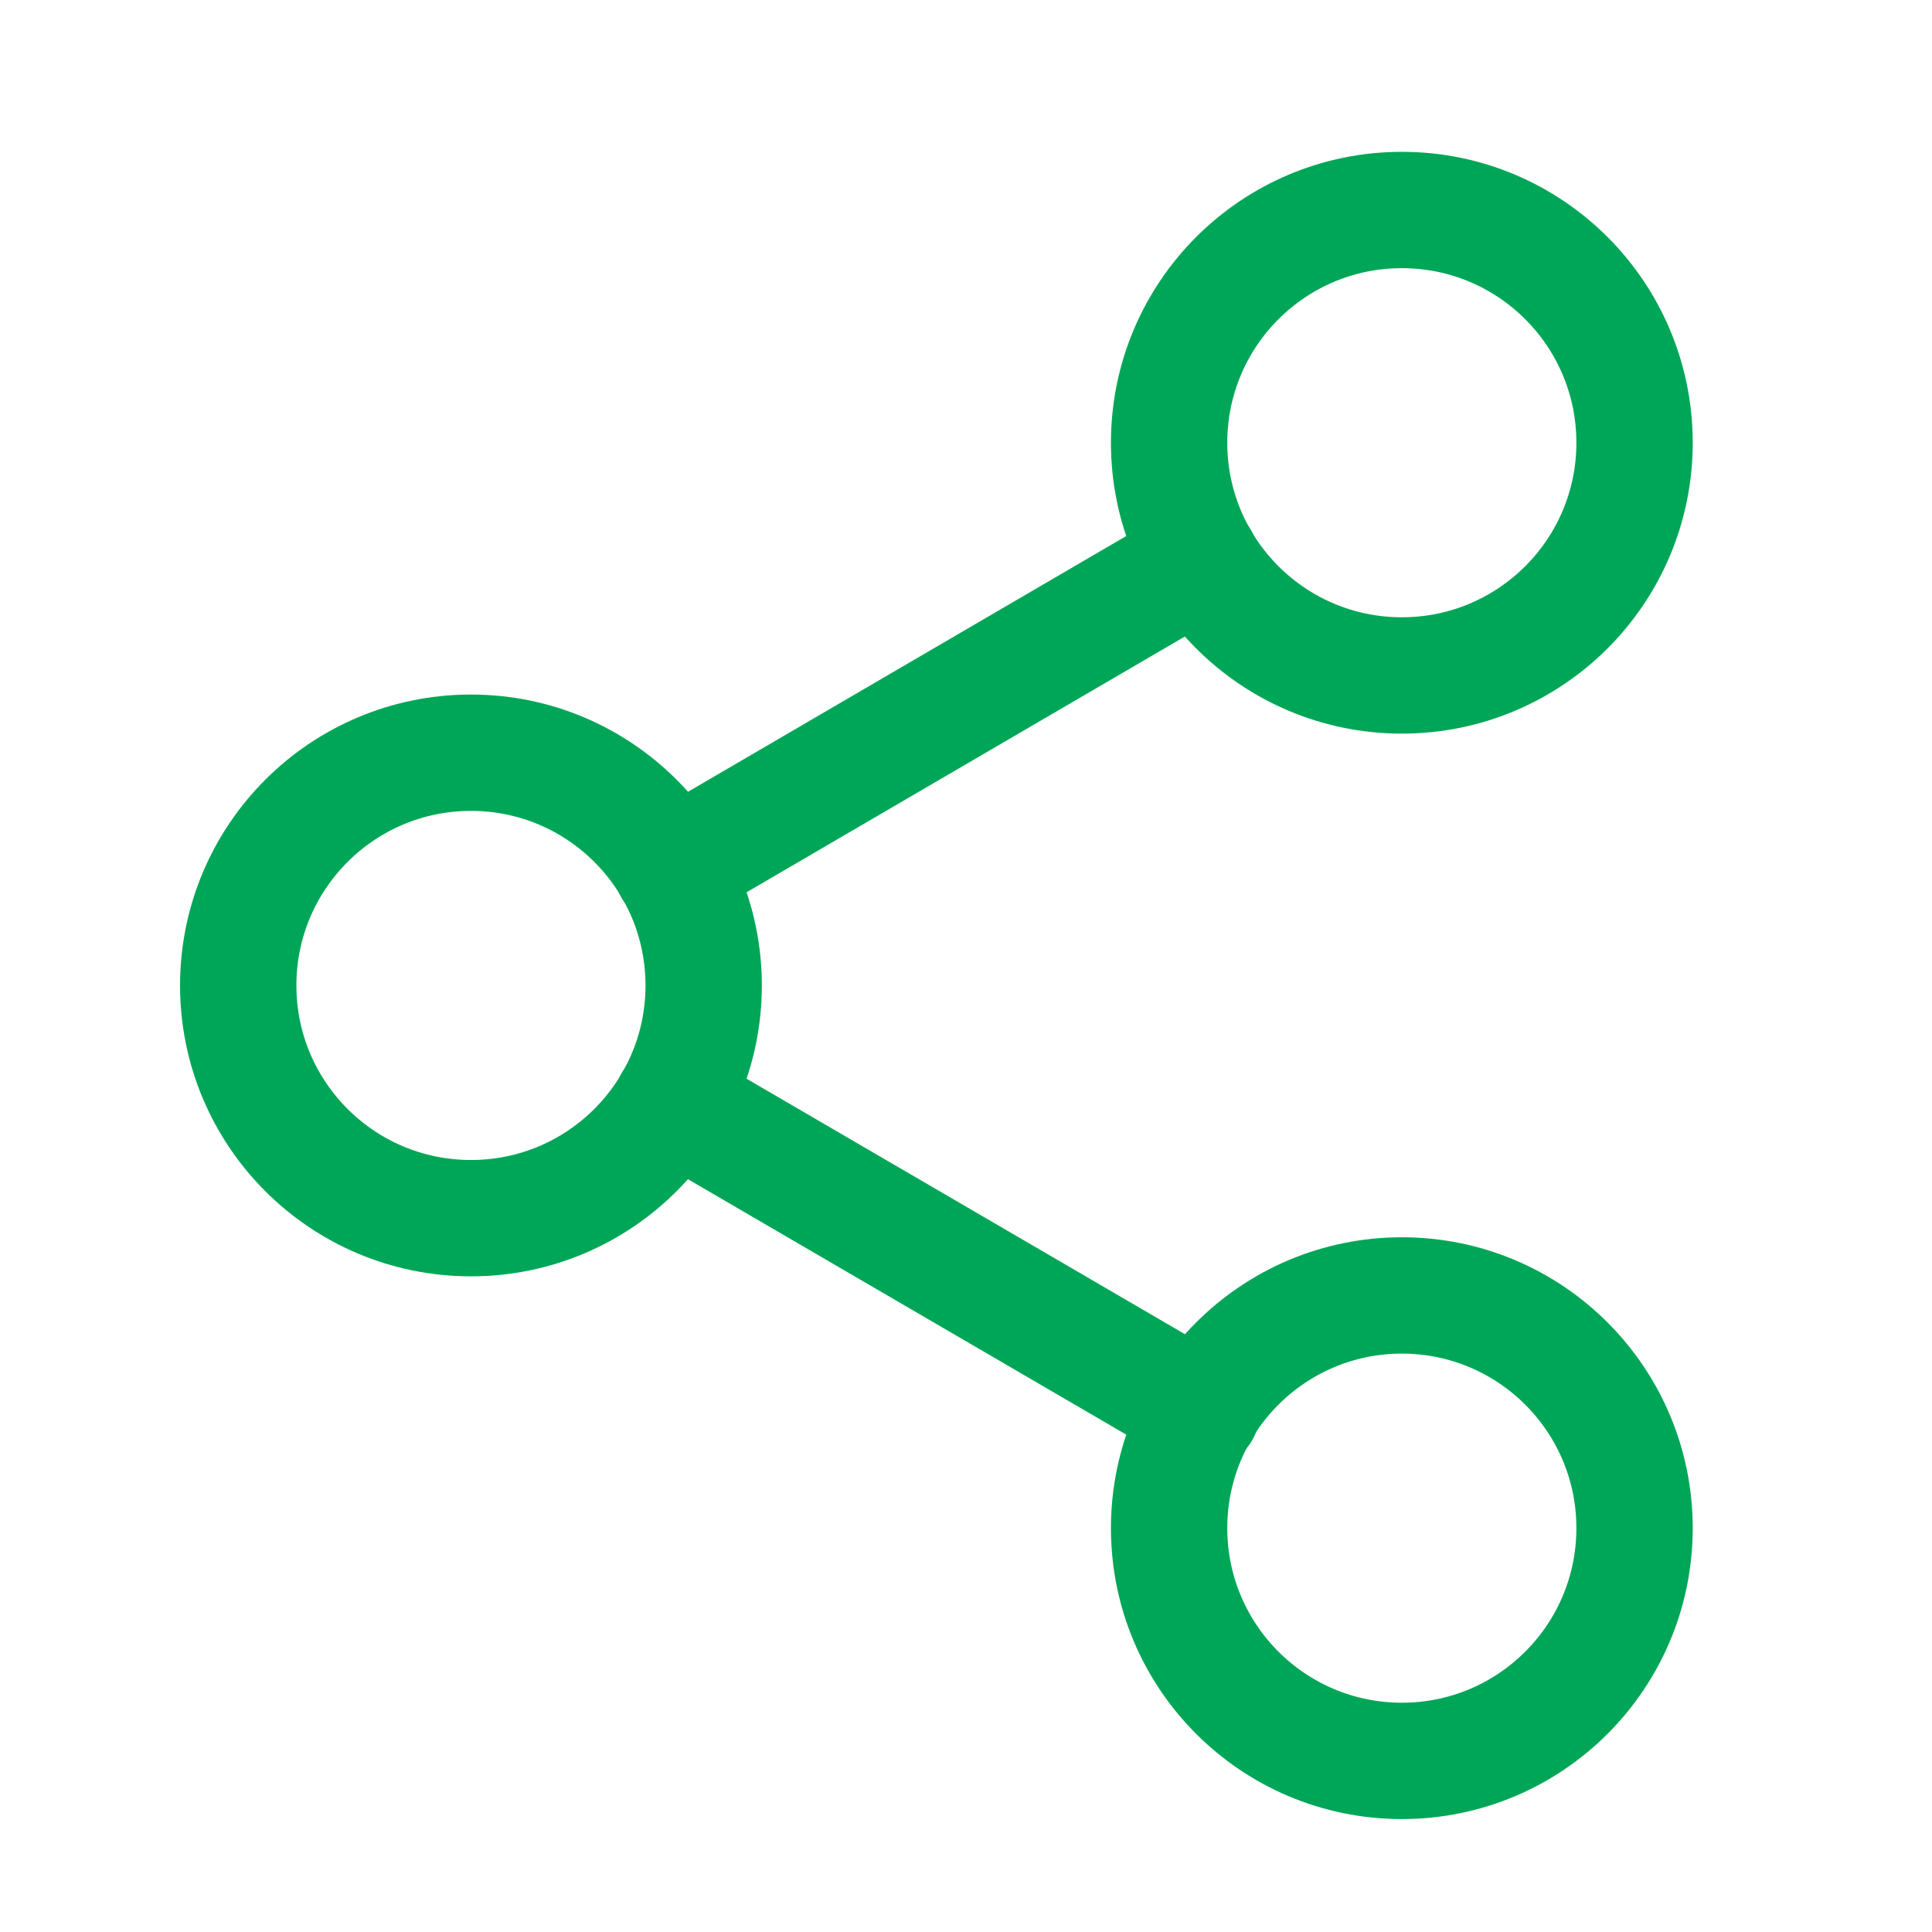
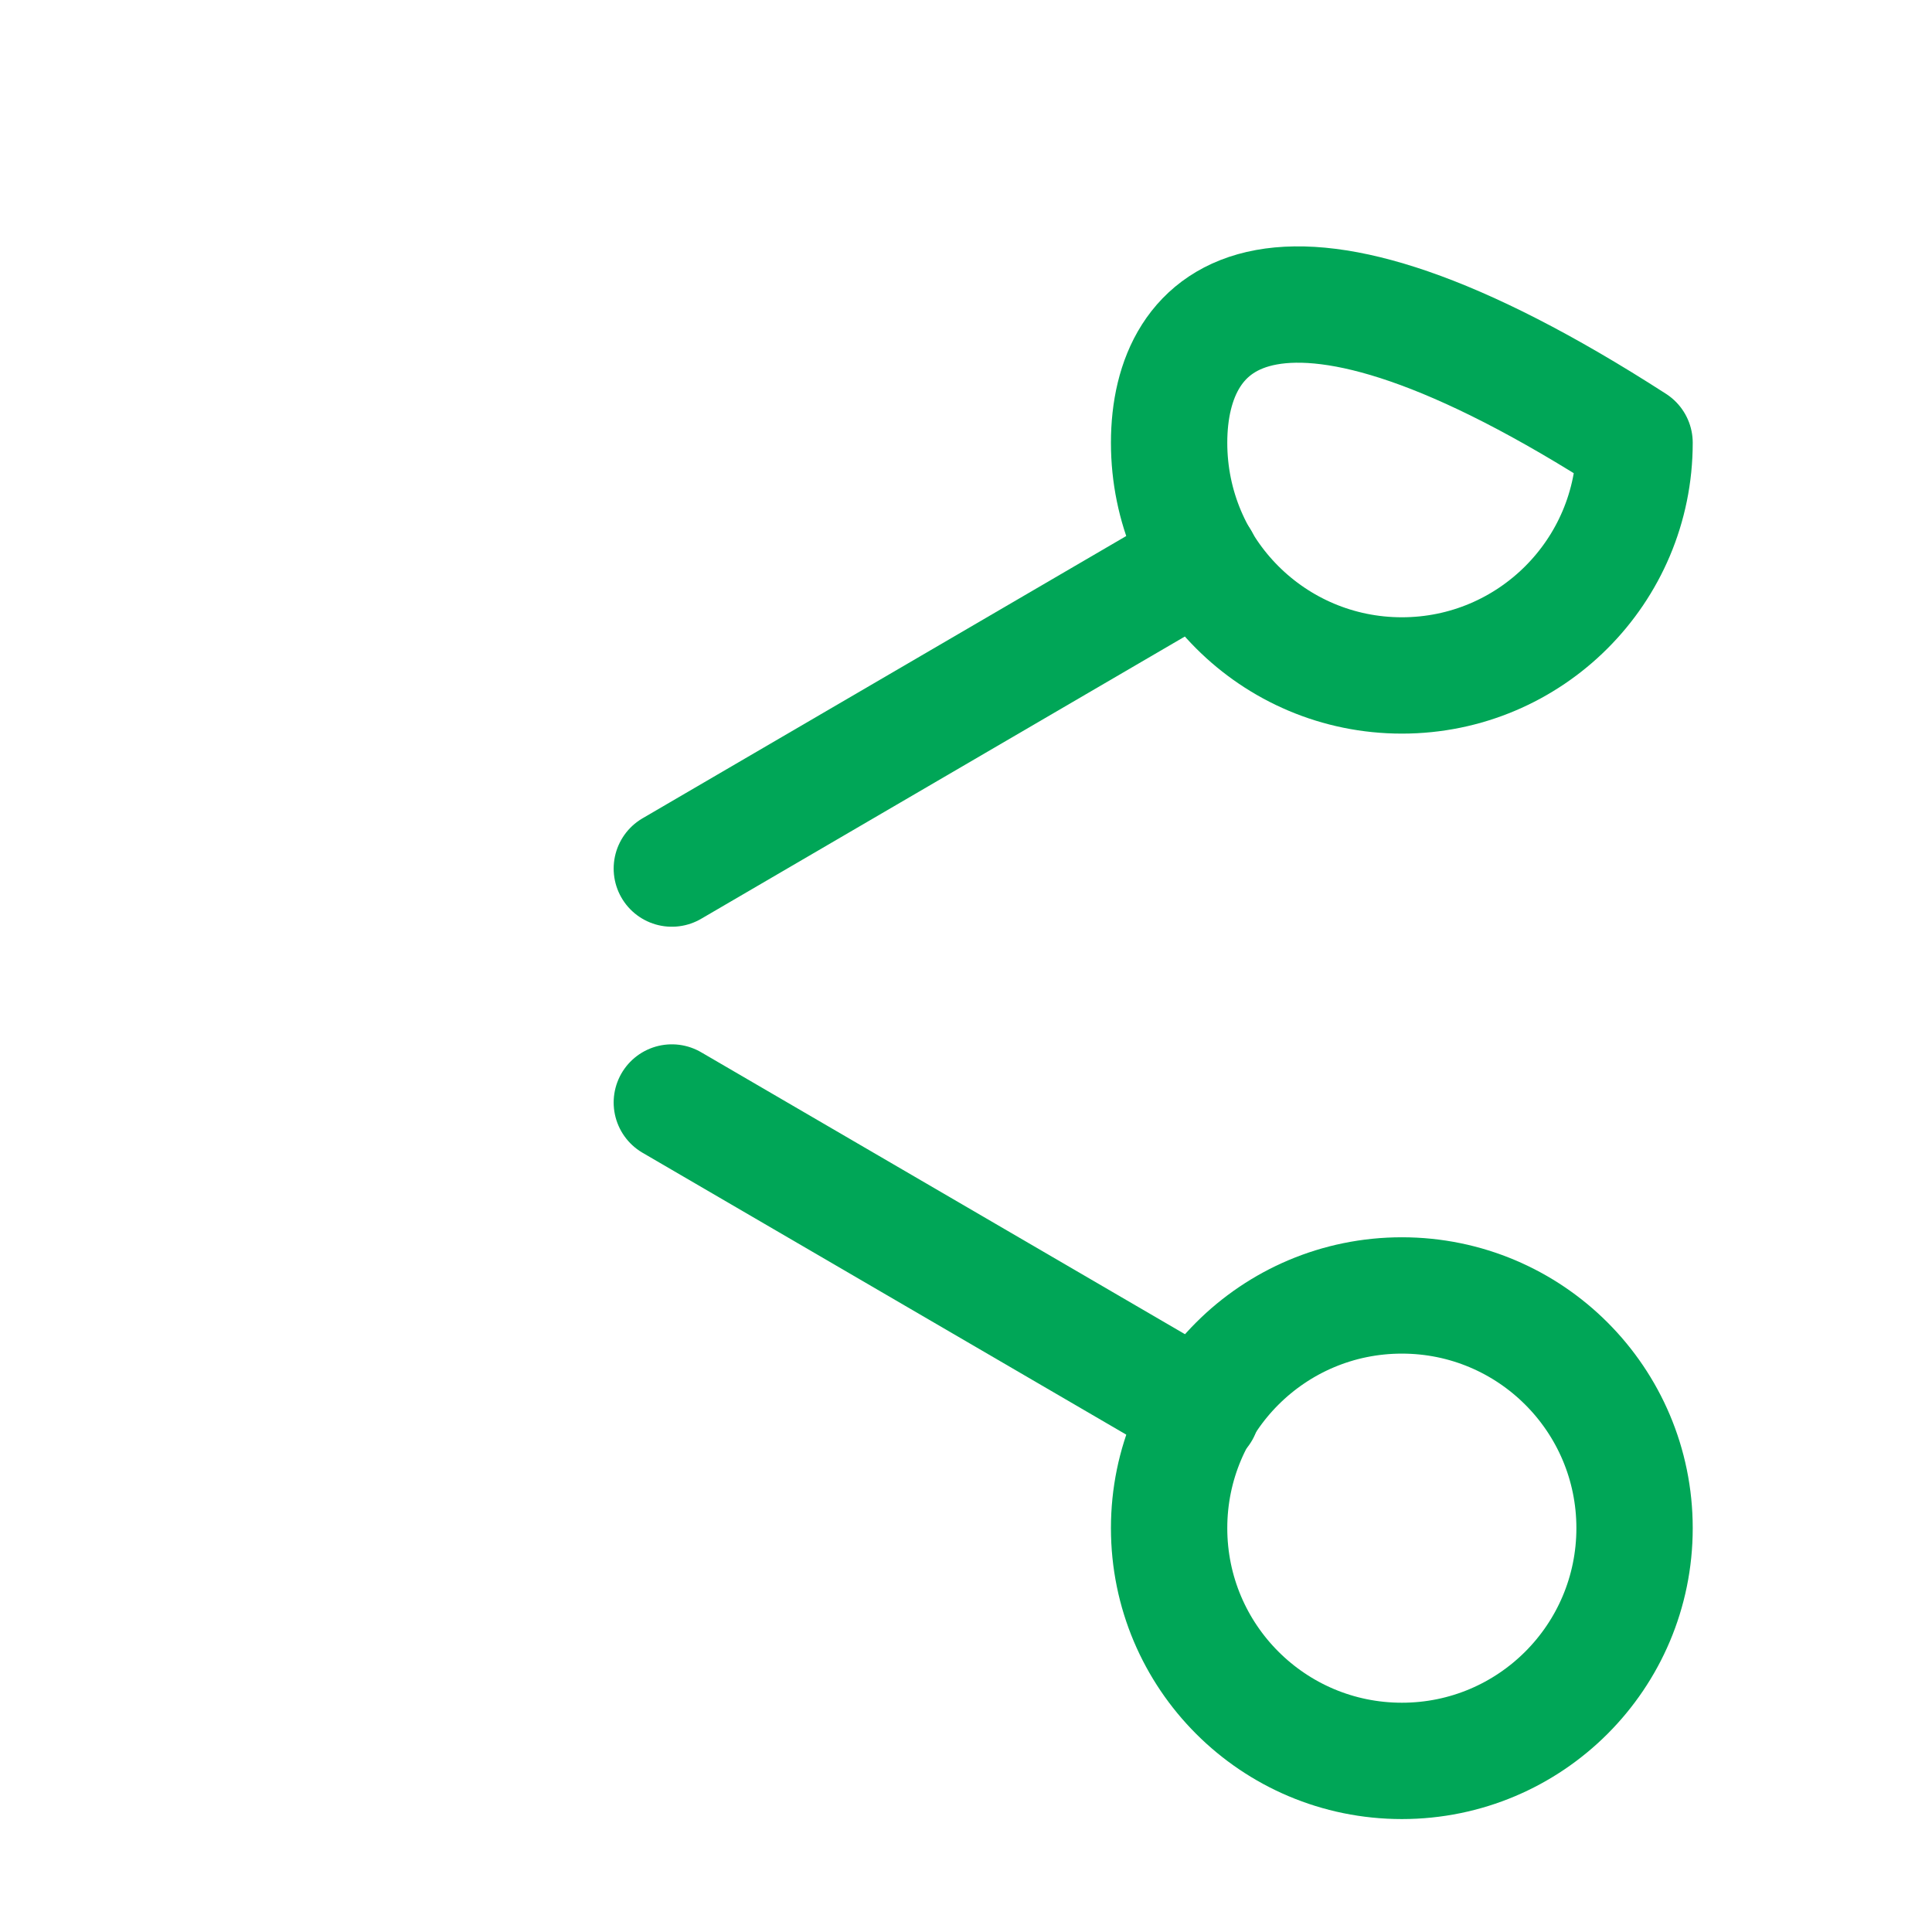
<svg xmlns="http://www.w3.org/2000/svg" width="23" height="23" viewBox="0 0 23 23" fill="none">
-   <path d="M16.689 8.041C18.219 8.041 19.459 6.801 19.459 5.271C19.459 3.74 18.219 2.5 16.689 2.5C15.158 2.5 13.918 3.74 13.918 5.271C13.918 6.801 15.158 8.041 16.689 8.041Z" stroke="#00A657" stroke-width="1.385" stroke-linecap="round" stroke-linejoin="round" />
-   <path d="M5.607 14.502C7.137 14.502 8.377 13.262 8.377 11.732C8.377 10.201 7.137 8.961 5.607 8.961C4.076 8.961 2.836 10.201 2.836 11.732C2.836 13.262 4.076 14.502 5.607 14.502Z" stroke="#00A657" stroke-width="1.385" stroke-linecap="round" stroke-linejoin="round" />
+   <path d="M16.689 8.041C18.219 8.041 19.459 6.801 19.459 5.271C15.158 2.5 13.918 3.74 13.918 5.271C13.918 6.801 15.158 8.041 16.689 8.041Z" stroke="#00A657" stroke-width="1.385" stroke-linecap="round" stroke-linejoin="round" />
  <path d="M16.689 20.963C18.219 20.963 19.459 19.723 19.459 18.192C19.459 16.662 18.219 15.422 16.689 15.422C15.158 15.422 13.918 16.662 13.918 18.192C13.918 19.723 15.158 20.963 16.689 20.963Z" stroke="#00A657" stroke-width="1.385" stroke-linecap="round" stroke-linejoin="round" />
  <path d="M7.998 13.125L14.306 16.801" stroke="#00A657" stroke-width="1.385" stroke-linecap="round" stroke-linejoin="round" />
  <path d="M14.297 6.664L7.998 10.34" stroke="#00A657" stroke-width="1.385" stroke-linecap="round" stroke-linejoin="round" />
</svg>